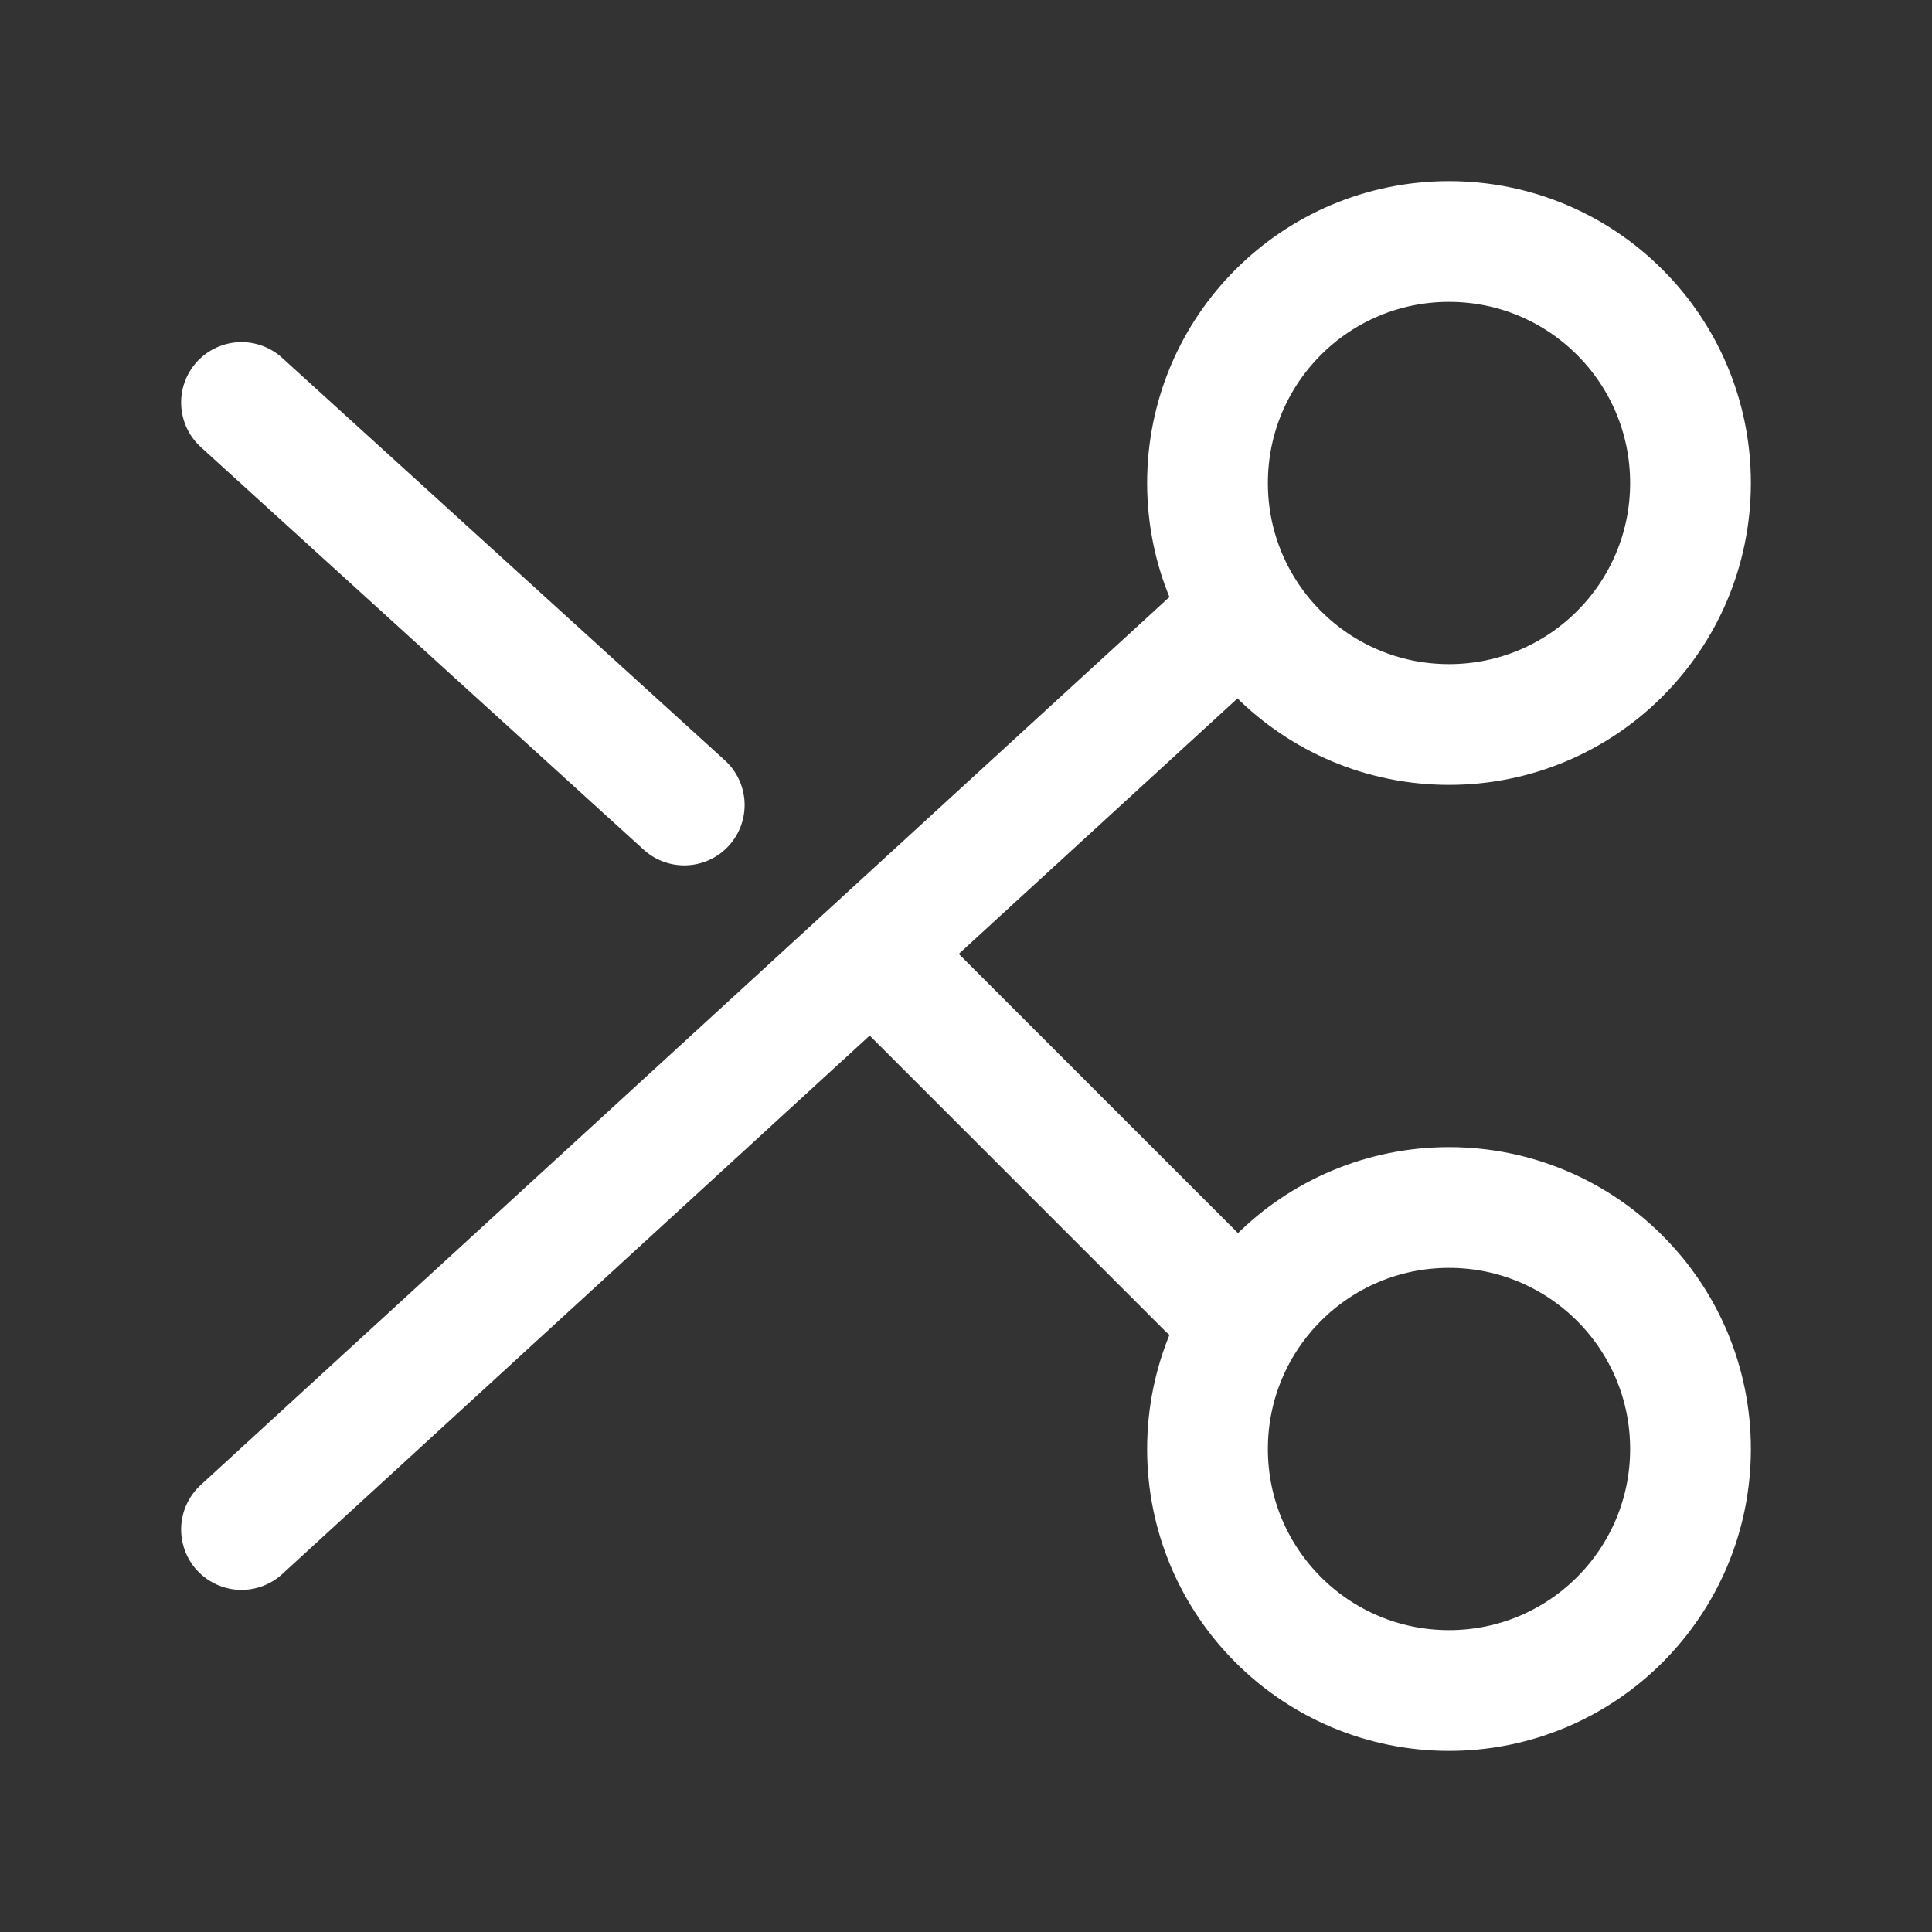
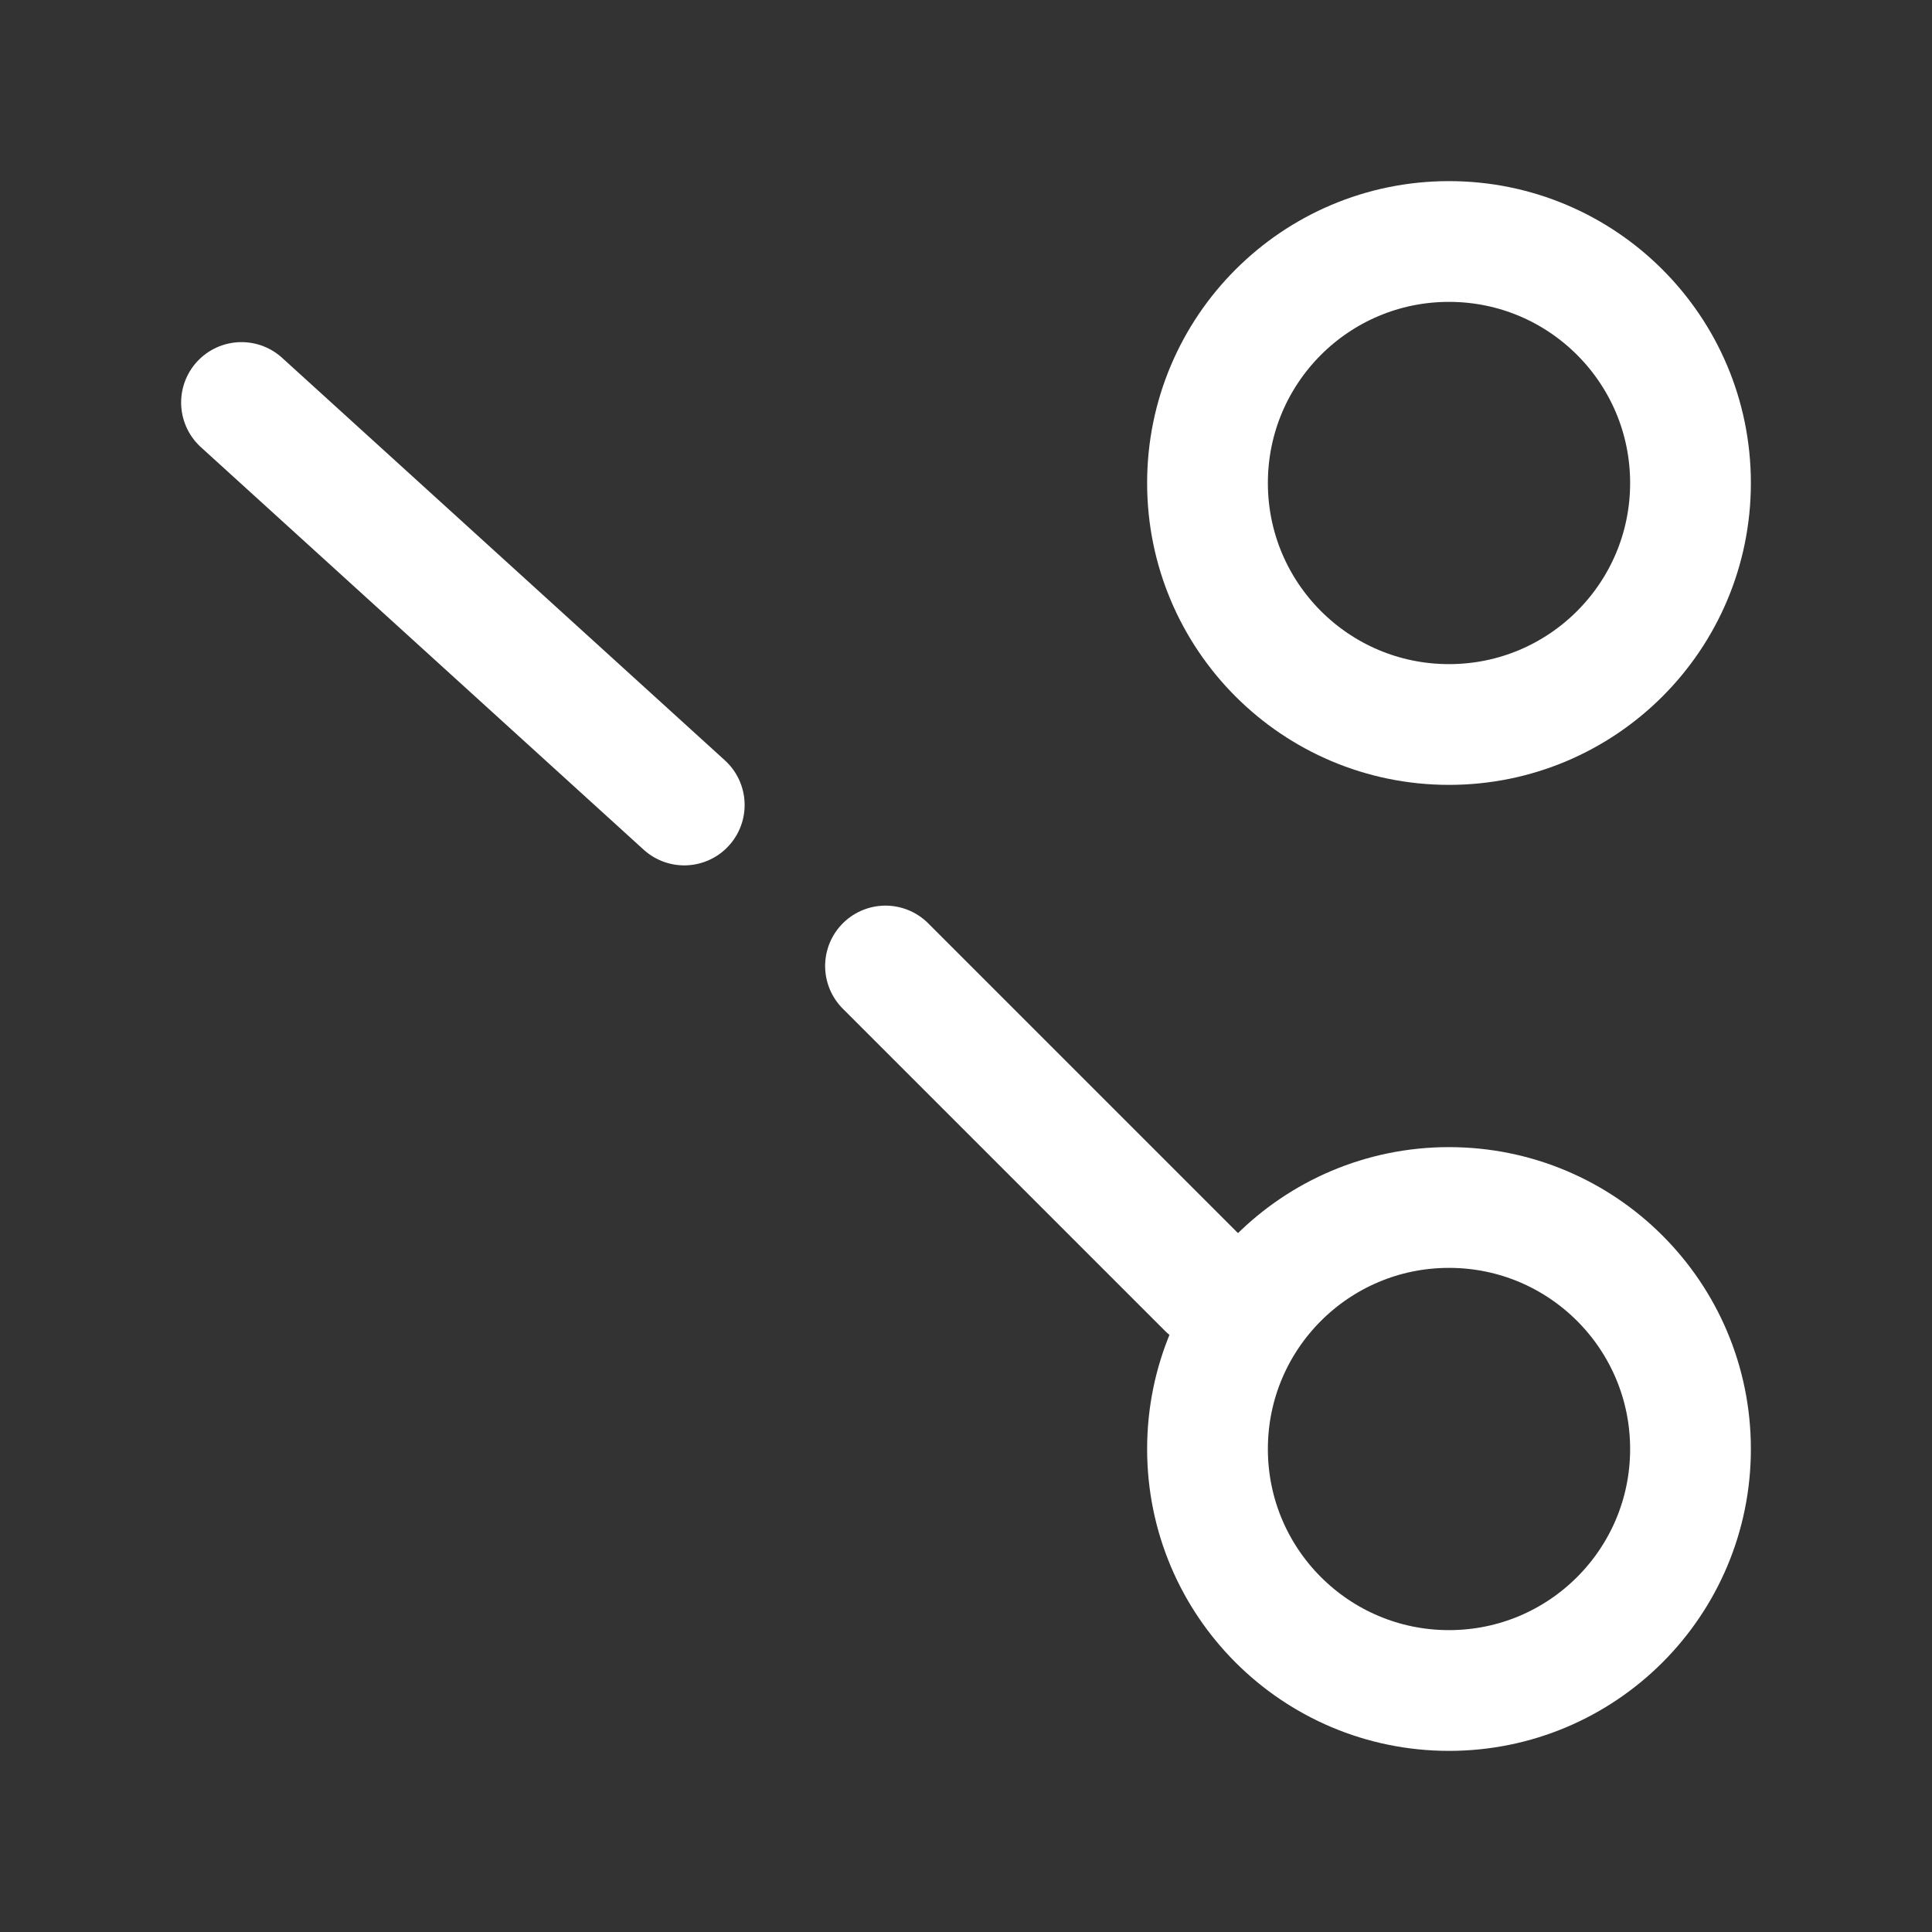
<svg xmlns="http://www.w3.org/2000/svg" viewBox="0 0 24 24" width="24" height="24" color="#ffffff" fill="none">
  <rect x="0" y="0" width="24" height="24" fill="#333333" stroke="none" />
  <path d="M21 6C21 7.657 19.657 9 18 9C16.343 9 15 7.657 15 6C15 4.343 16.343 3 18 3C19.657 3 21 4.343 21 6Z" stroke="currentColor" stroke-width="1.5" />
  <path d="M21 18C21 19.657 19.657 21 18 21C16.343 21 15 19.657 15 18C15 16.343 16.343 15 18 15C19.657 15 21 16.343 21 18Z" stroke="currentColor" stroke-width="1.5" />
-   <path d="M15 8L3 19" stroke="currentColor" stroke-width="1.5" stroke-linecap="round" stroke-linejoin="round" />
  <path d="M15 16L11 12" stroke="currentColor" stroke-width="1.5" stroke-linecap="round" stroke-linejoin="round" />
  <path d="M3 5L8.5 10" stroke="currentColor" stroke-width="1.5" stroke-linecap="round" stroke-linejoin="round" />
</svg>